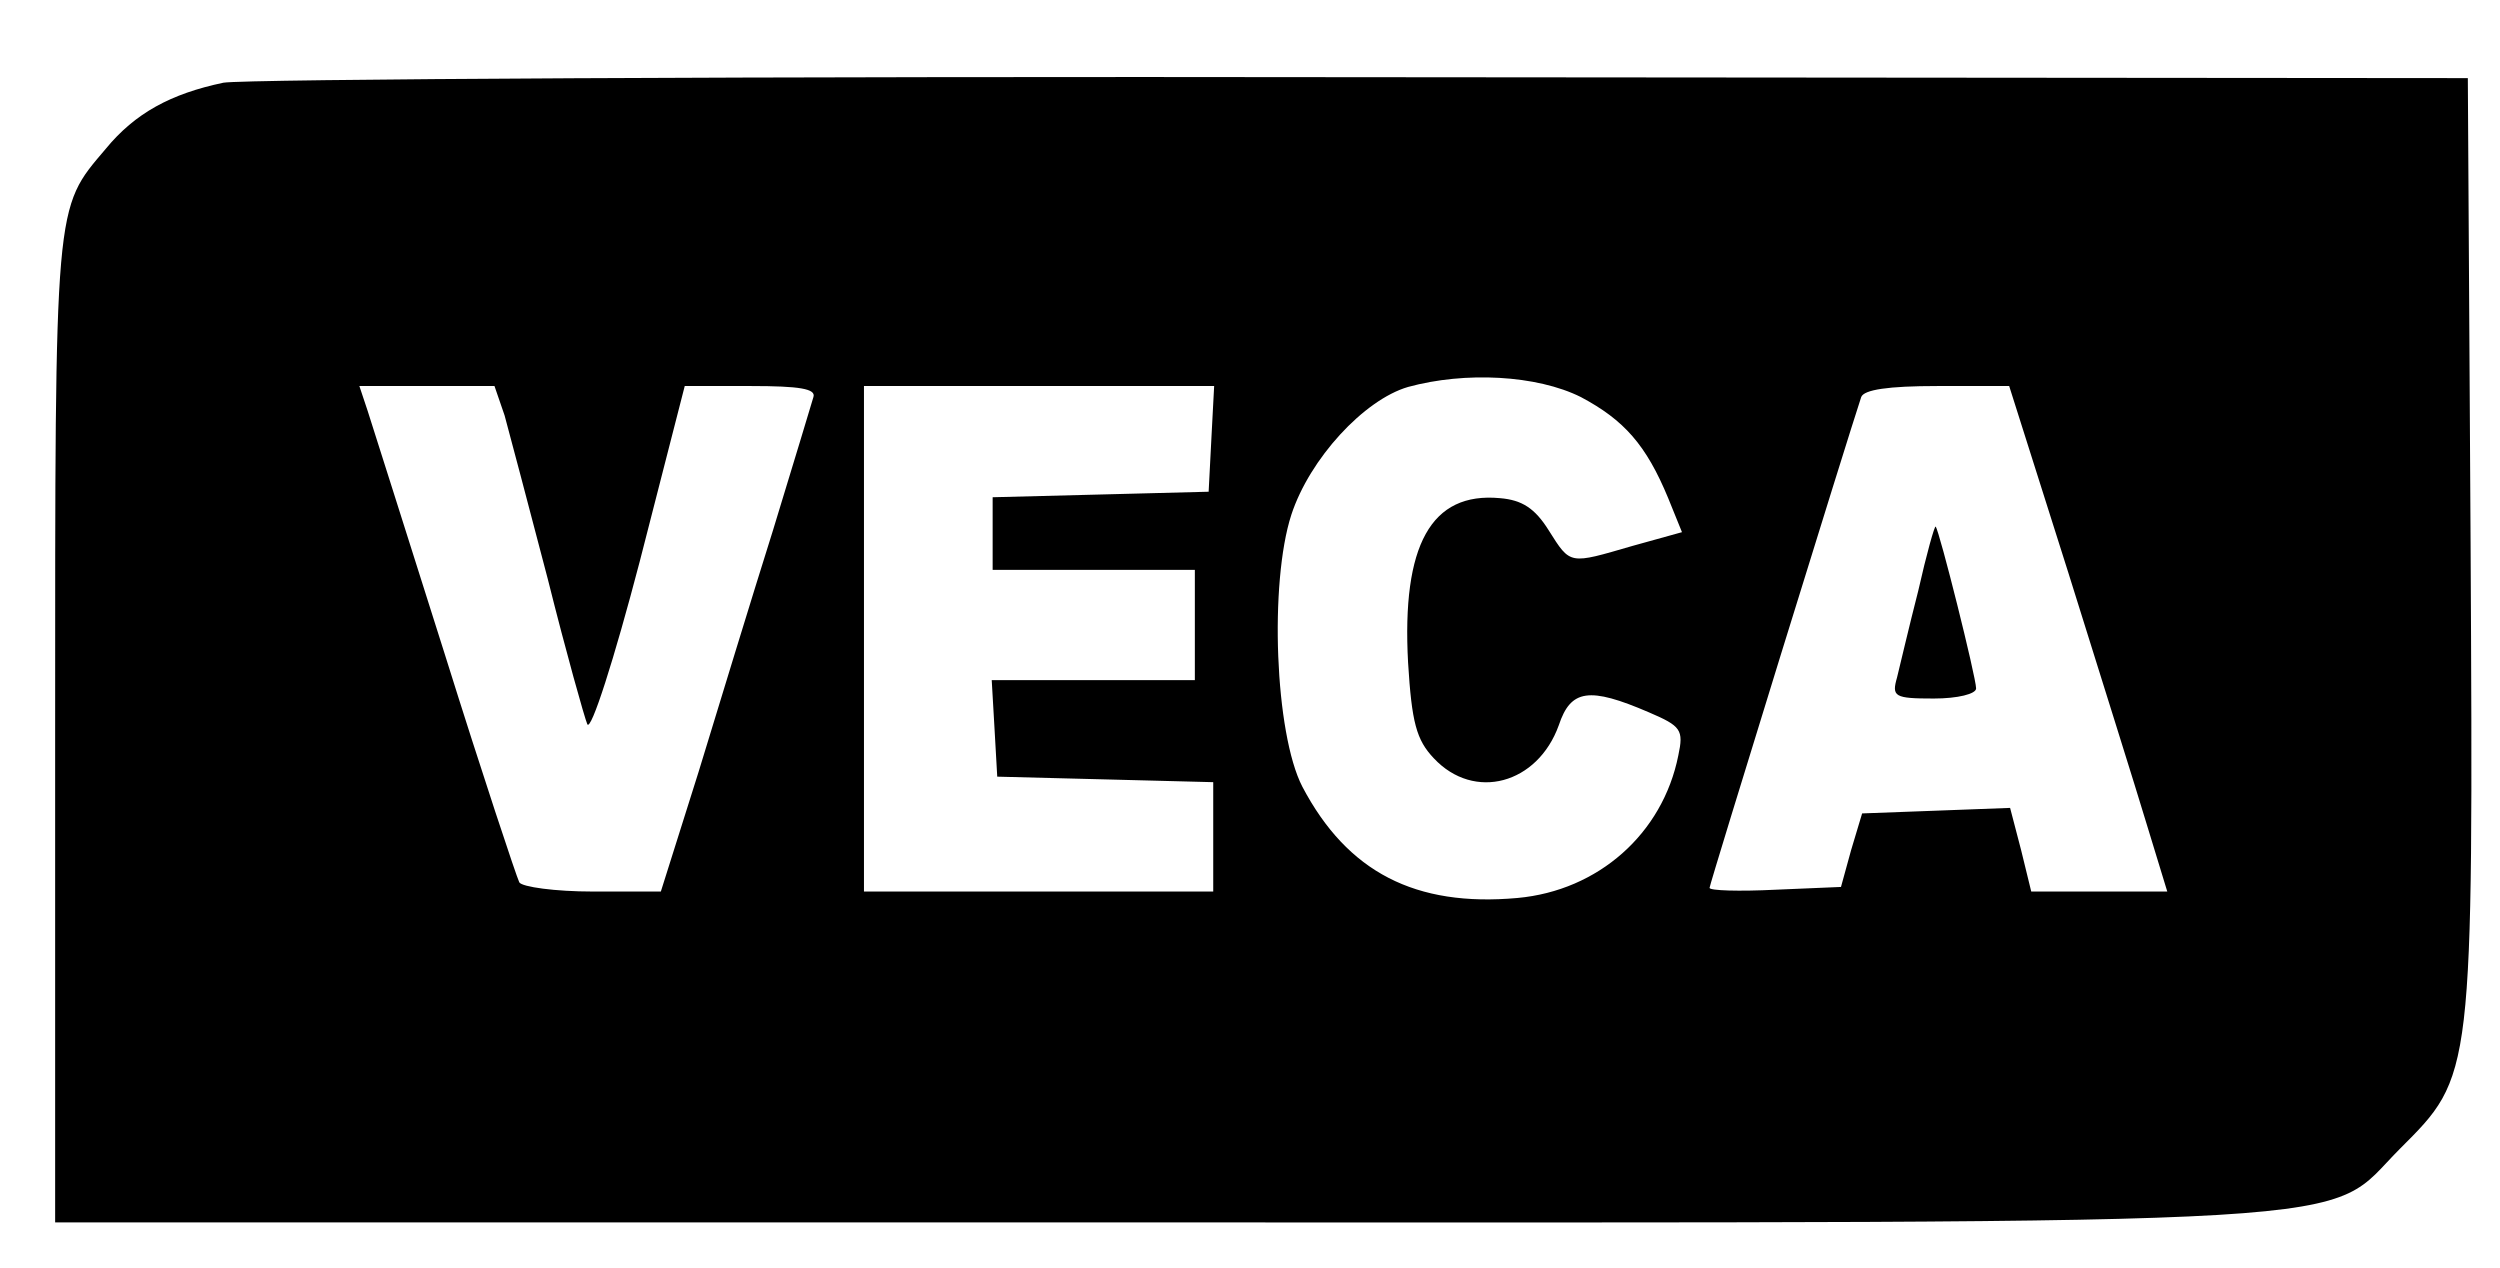
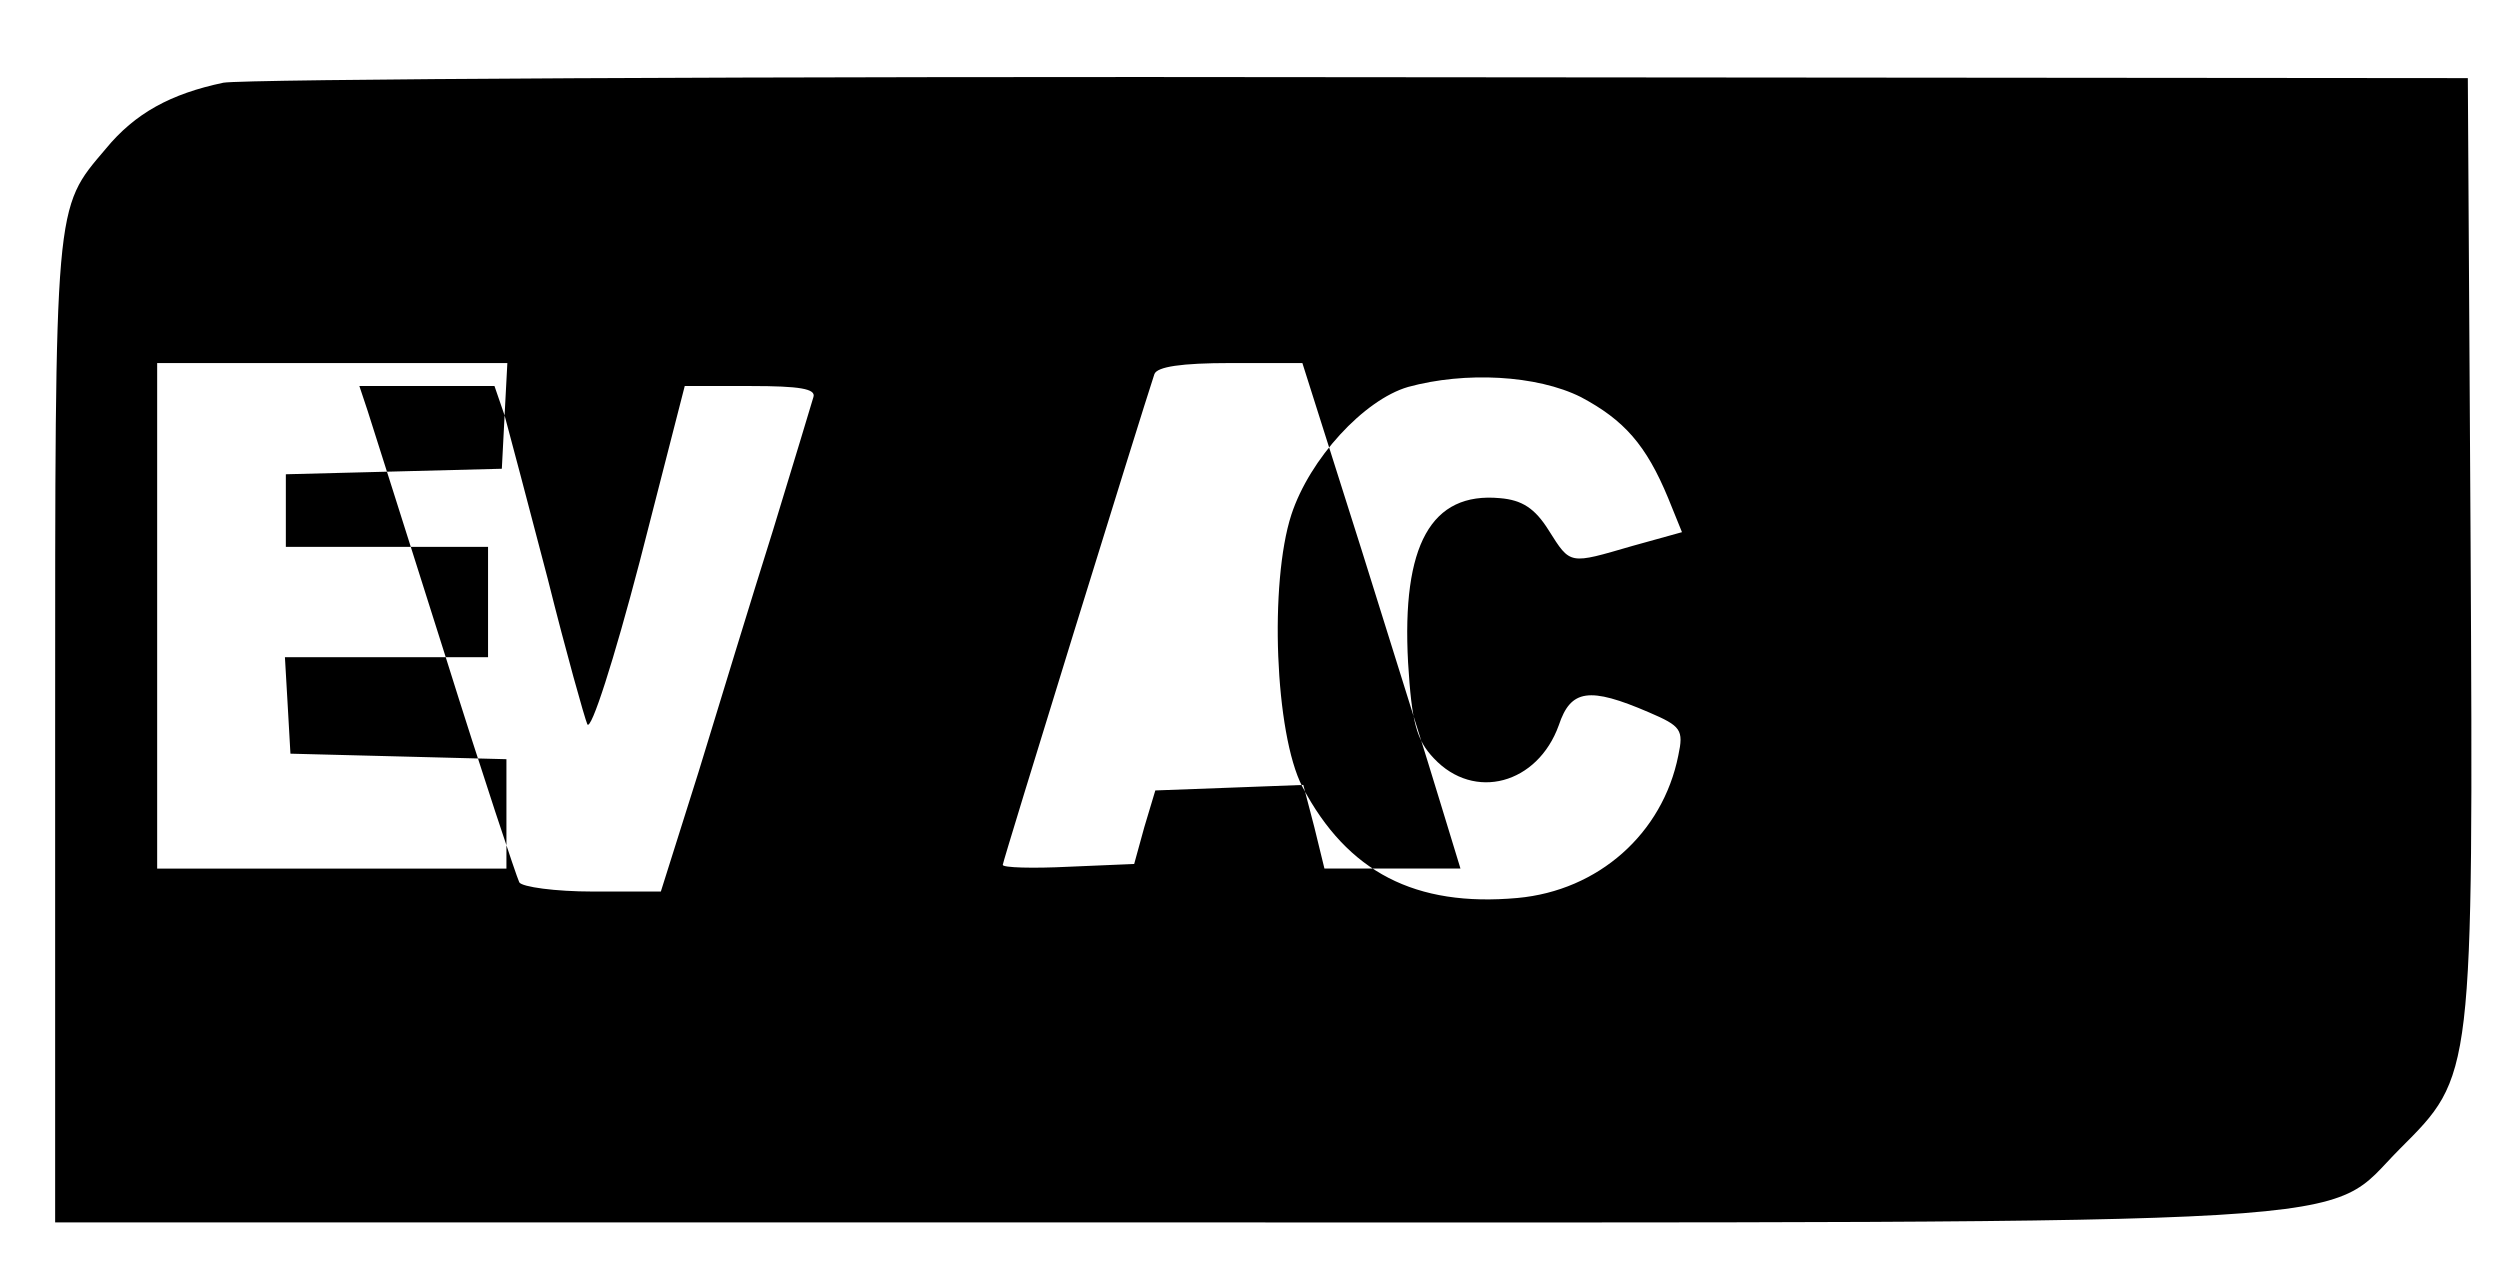
<svg xmlns="http://www.w3.org/2000/svg" version="1.0" width="272pt" height="138pt" viewBox="0 0 272 138" preserveAspectRatio="xMidYMid meet">
  <g transform="translate(0,138) scale(0.1,-0.1)" fill="#000000" stroke="none">
-     <path d="M243 1290 c-57 -12 -96 -33 -128 -72 -56 -66 -55 -54 -55 -633 l0 -535 1198 0 c1360 0 1268 -5 1353 80 80 80 80 76 77 660 l-3 505 -1200 1 c-660 1 -1219 -2 -1242 -6z m1477 -342 c47 -25 71 -52 95 -110 l15 -37 -54 -15 c-69 -20 -67 -21 -91 17 -15 24 -29 33 -53 35 -75 7 -107 -51 -100 -179 4 -65 9 -84 28 -104 44 -47 113 -28 136 36 13 39 33 42 98 14 35 -15 38 -19 32 -47 -17 -85 -87 -147 -175 -155 -111 -10 -185 28 -234 121 -30 58 -36 222 -12 296 20 61 79 125 127 139 62 17 140 13 188 -11z m-1171 -20 c5 -18 26 -98 47 -178 20 -80 40 -151 43 -158 4 -8 29 70 57 177 l49 191 72 0 c53 0 71 -3 68 -12 -2 -7 -22 -73 -44 -145 -23 -73 -59 -191 -81 -263 l-41 -130 -74 0 c-41 0 -77 5 -80 10 -3 6 -40 117 -81 248 -41 130 -79 249 -84 265 l-9 27 74 0 73 0 11 -32z m769 -25 l-3 -58 -117 -3 -118 -3 0 -39 0 -40 110 0 110 0 0 -60 0 -60 -111 0 -110 0 3 -52 3 -53 118 -3 117 -3 0 -59 0 -60 -190 0 -190 0 0 275 0 275 190 0 191 0 -3 -57z m932 -145 c35 -112 74 -236 86 -276 l22 -72 -74 0 -74 0 -11 45 -12 46 -80 -3 -81 -3 -12 -40 -11 -40 -71 -3 c-40 -2 -72 -1 -72 2 0 4 151 492 165 534 3 8 29 12 83 12 l78 0 64 -202z" />
-     <path d="M2087 737 c-10 -39 -20 -82 -23 -94 -6 -21 -3 -23 40 -23 26 0 46 5 46 11 0 12 -40 172 -44 176 -1 2 -10 -30 -19 -70z" />
+     <path d="M243 1290 c-57 -12 -96 -33 -128 -72 -56 -66 -55 -54 -55 -633 l0 -535 1198 0 c1360 0 1268 -5 1353 80 80 80 80 76 77 660 l-3 505 -1200 1 c-660 1 -1219 -2 -1242 -6z m1477 -342 c47 -25 71 -52 95 -110 l15 -37 -54 -15 c-69 -20 -67 -21 -91 17 -15 24 -29 33 -53 35 -75 7 -107 -51 -100 -179 4 -65 9 -84 28 -104 44 -47 113 -28 136 36 13 39 33 42 98 14 35 -15 38 -19 32 -47 -17 -85 -87 -147 -175 -155 -111 -10 -185 28 -234 121 -30 58 -36 222 -12 296 20 61 79 125 127 139 62 17 140 13 188 -11z m-1171 -20 c5 -18 26 -98 47 -178 20 -80 40 -151 43 -158 4 -8 29 70 57 177 l49 191 72 0 c53 0 71 -3 68 -12 -2 -7 -22 -73 -44 -145 -23 -73 -59 -191 -81 -263 l-41 -130 -74 0 c-41 0 -77 5 -80 10 -3 6 -40 117 -81 248 -41 130 -79 249 -84 265 l-9 27 74 0 73 0 11 -32z l-3 -58 -117 -3 -118 -3 0 -39 0 -40 110 0 110 0 0 -60 0 -60 -111 0 -110 0 3 -52 3 -53 118 -3 117 -3 0 -59 0 -60 -190 0 -190 0 0 275 0 275 190 0 191 0 -3 -57z m932 -145 c35 -112 74 -236 86 -276 l22 -72 -74 0 -74 0 -11 45 -12 46 -80 -3 -81 -3 -12 -40 -11 -40 -71 -3 c-40 -2 -72 -1 -72 2 0 4 151 492 165 534 3 8 29 12 83 12 l78 0 64 -202z" />
  </g>
</svg>